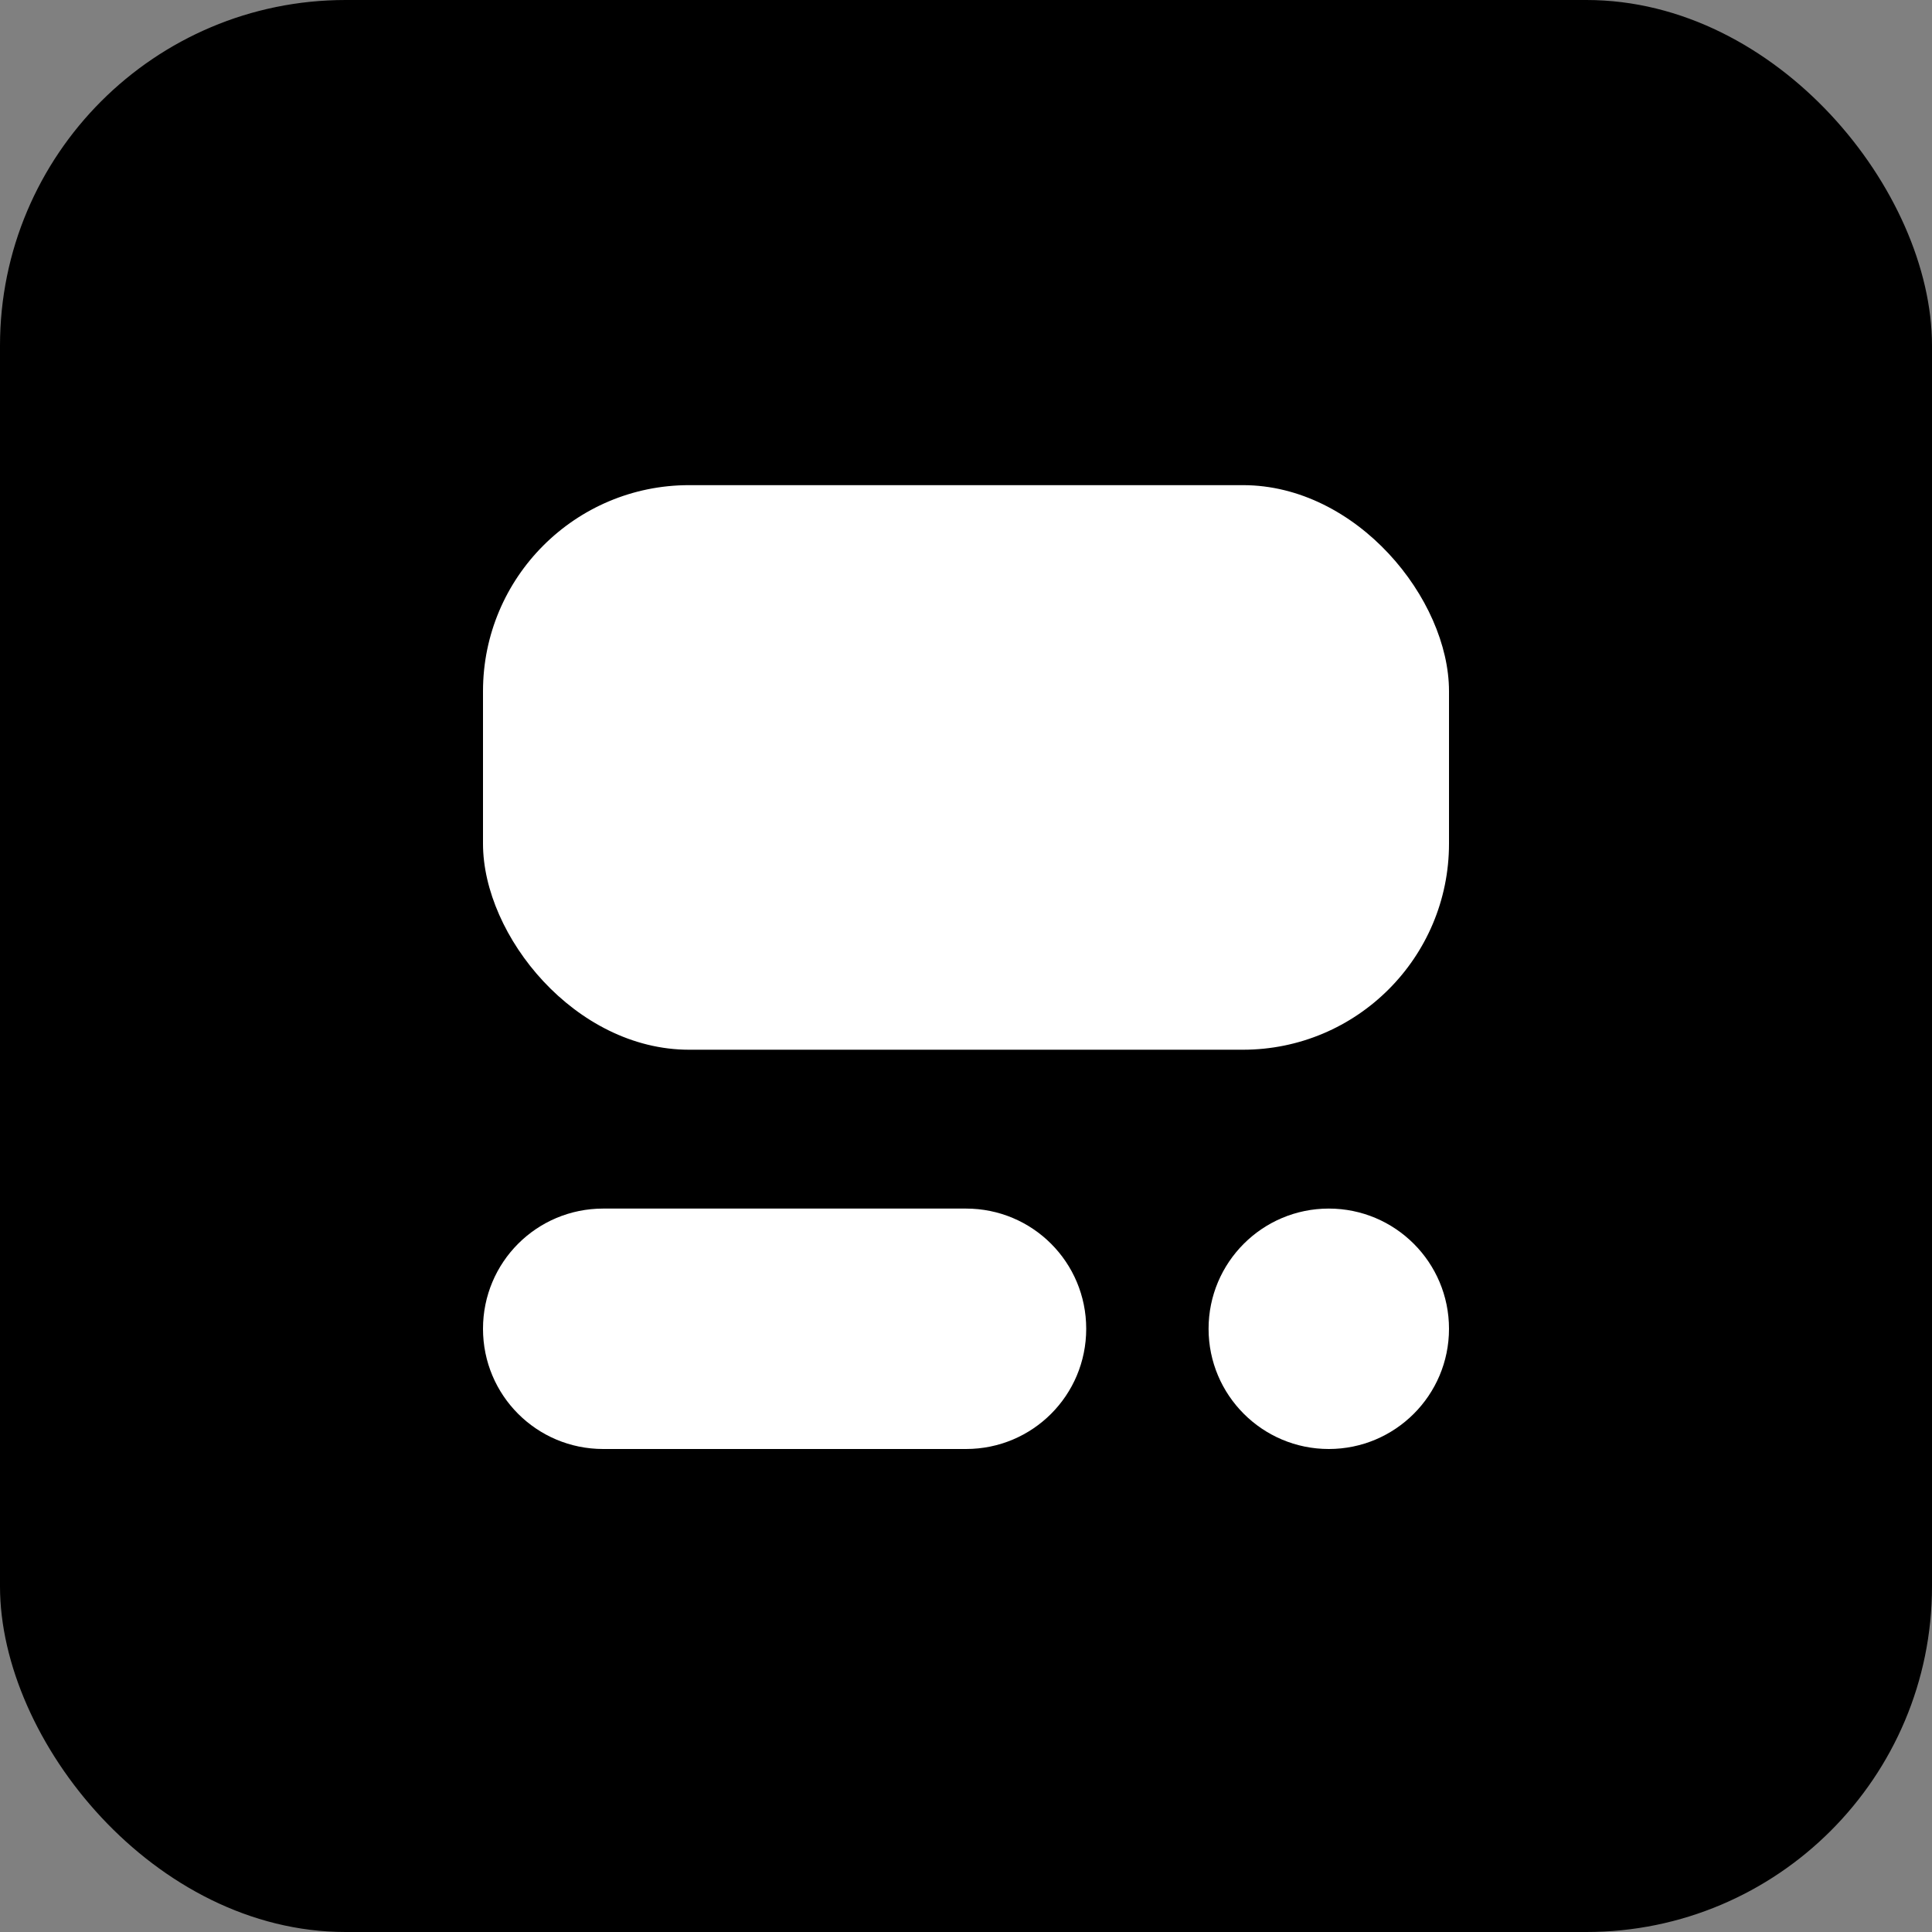
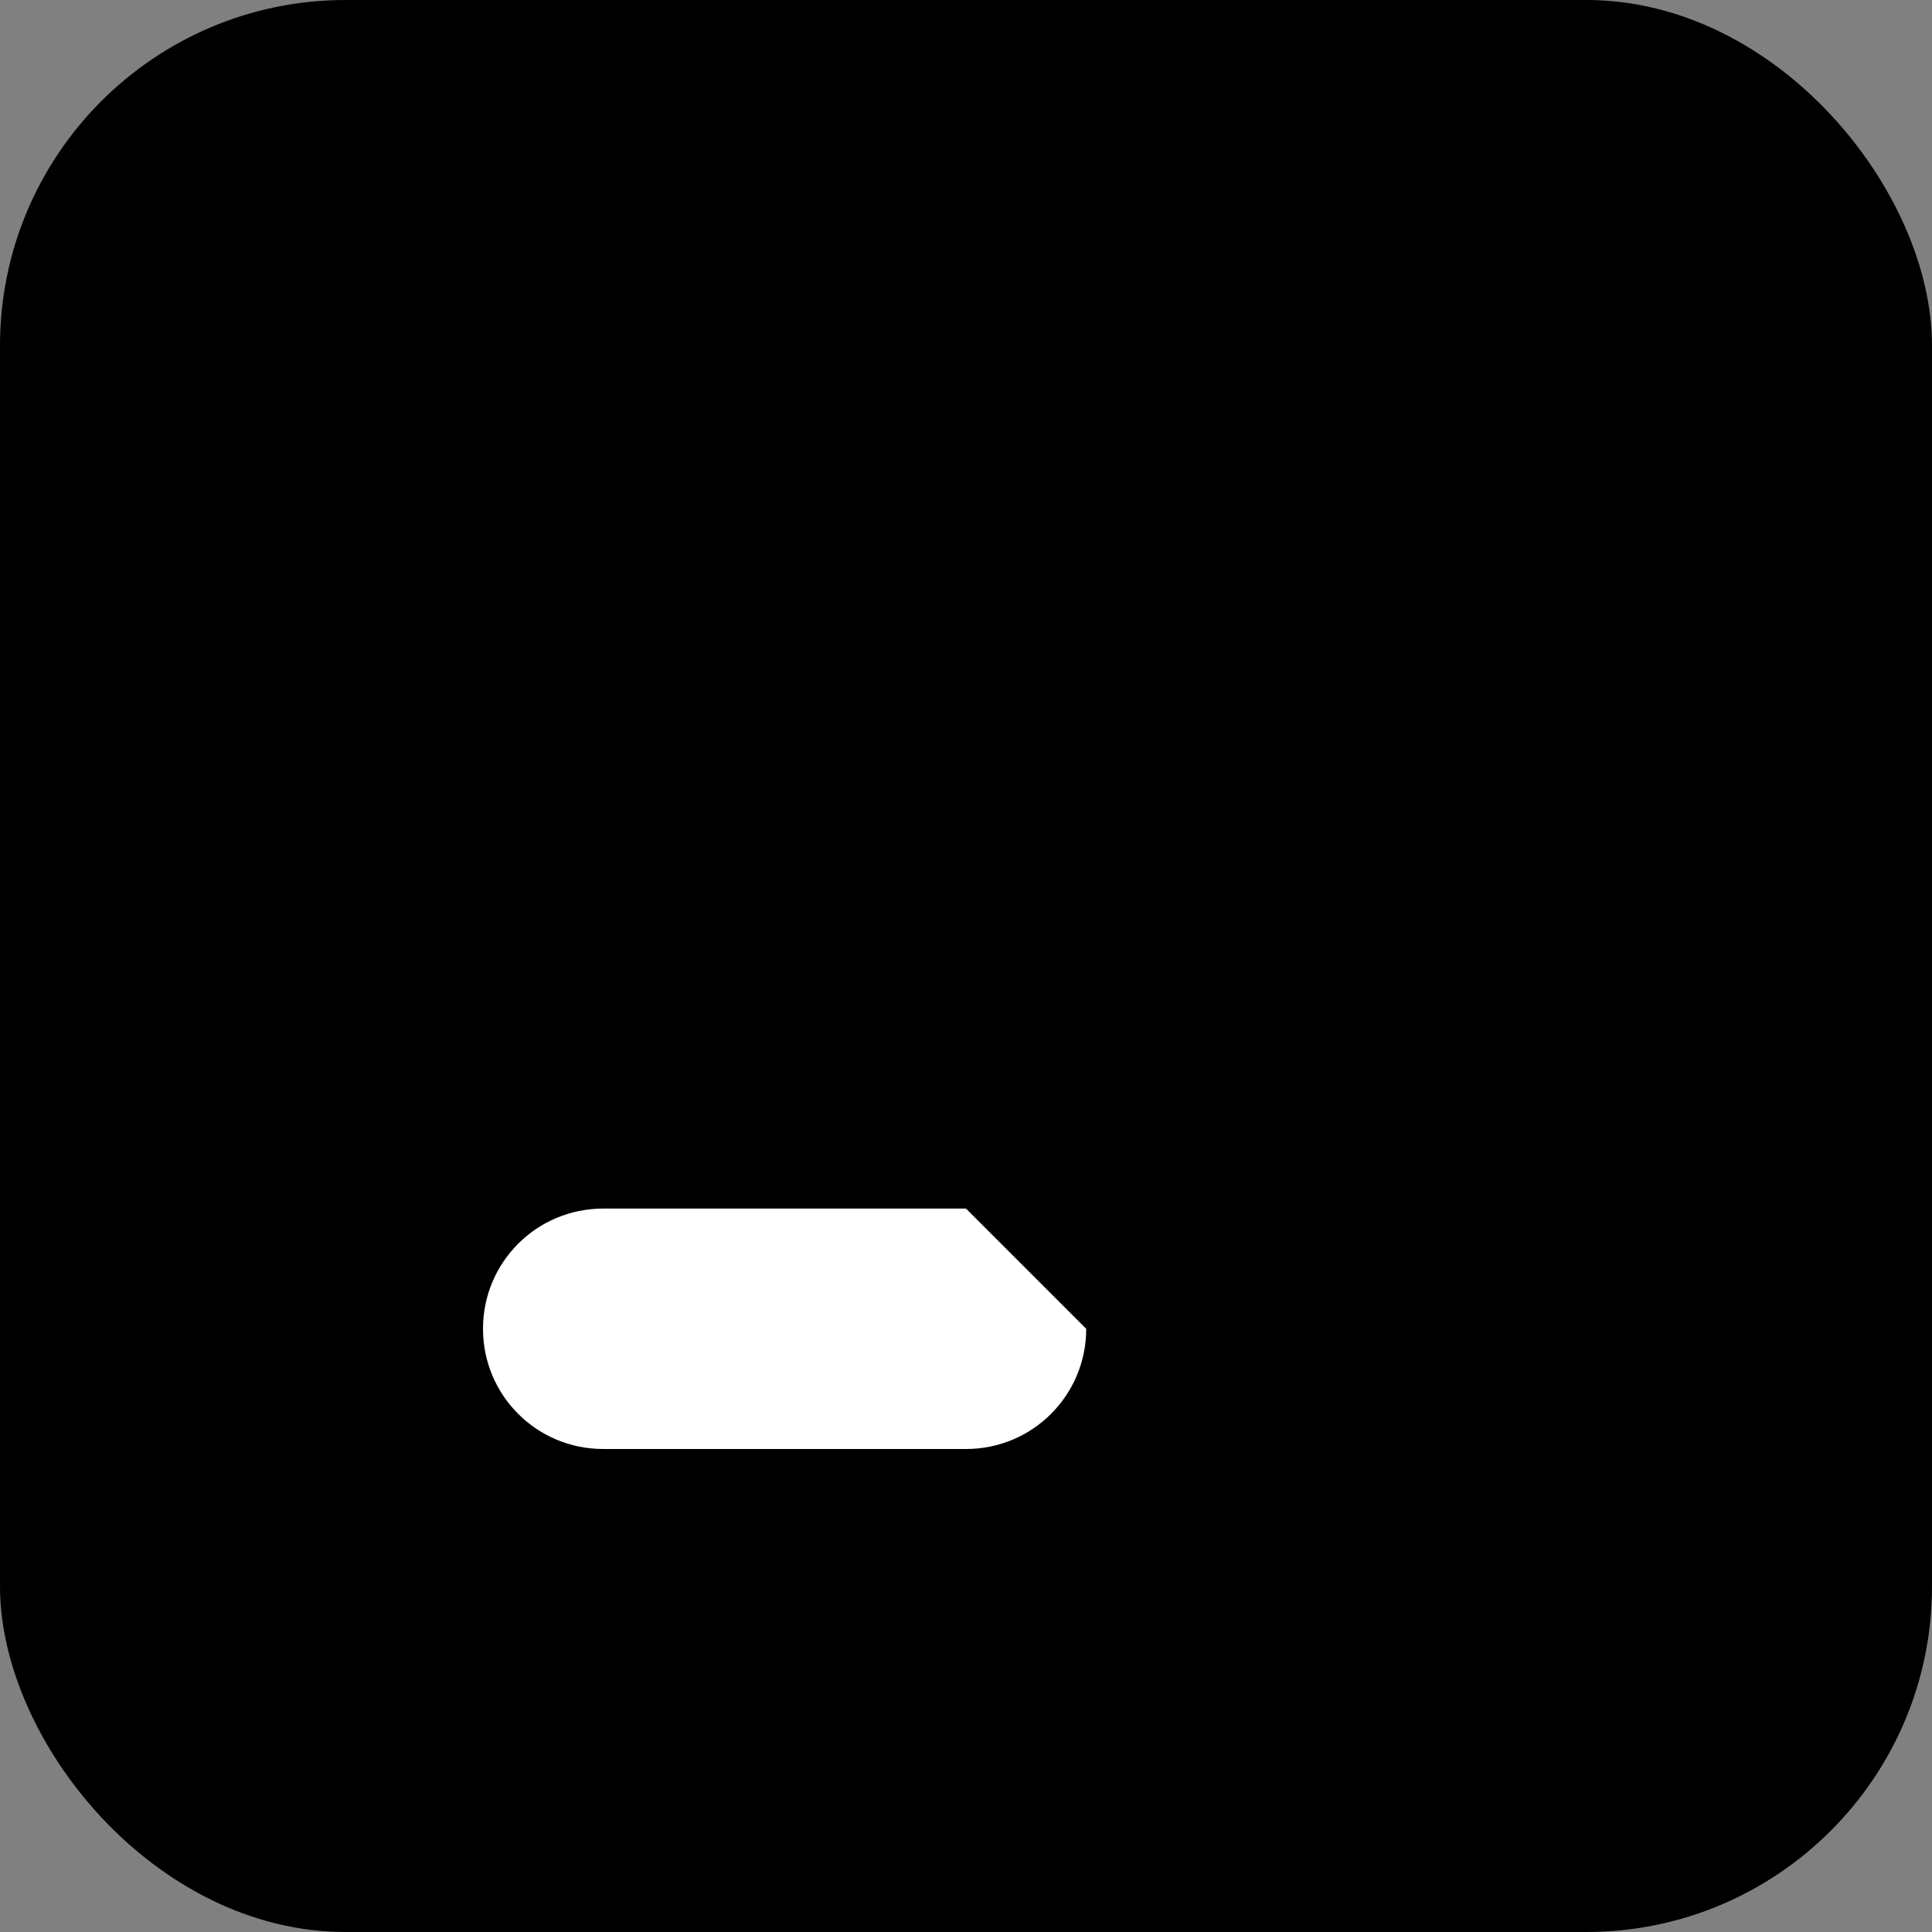
<svg xmlns="http://www.w3.org/2000/svg" id="_레이어_1" version="1.1" viewBox="0 0 90 90">
  <rect x="0" y="0" width="90" height="90" fill="#808080" stroke="none" />
  <defs>
    <style>
      .st0 {
        fill: #fff;
      }
    </style>
  </defs>
  <rect id="_사각형_131" data-name="사각형_131" width="90" height="90" rx="16.1" ry="16.1" />
  <g>
-     <rect class="st0" x="22.5" y="22.6" width="45" height="26.3" rx="9.6" ry="9.6" />
-     <path class="st0" d="M45,56.3h-16.9c-3.1,0-5.6,2.5-5.6,5.6s2.5,5.6,5.6,5.6h16.9c3.1,0,5.6-2.5,5.6-5.6s-2.5-5.6-5.6-5.6Z" />
-     <circle class="st0" cx="61.9" cy="61.9" r="5.6" />
+     <path class="st0" d="M45,56.3h-16.9c-3.1,0-5.6,2.5-5.6,5.6s2.5,5.6,5.6,5.6h16.9c3.1,0,5.6-2.5,5.6-5.6Z" />
  </g>
</svg>